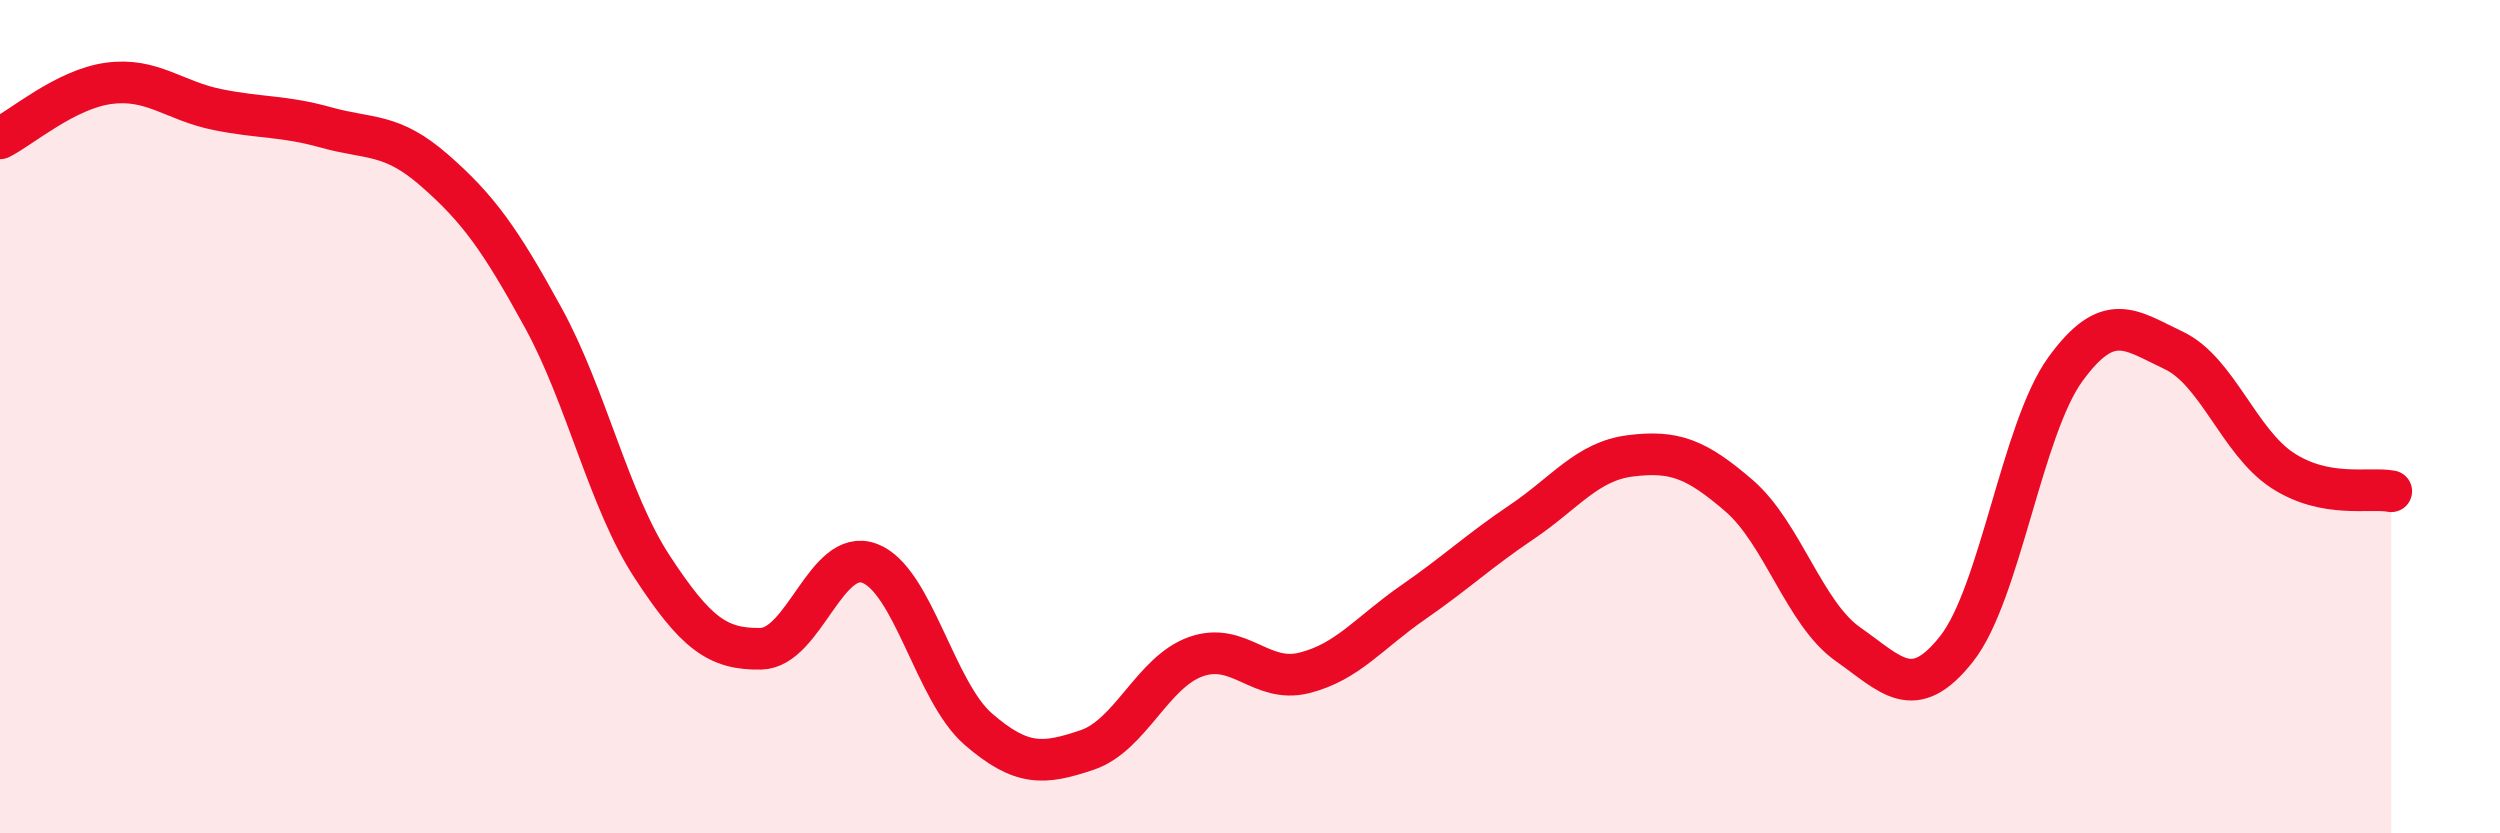
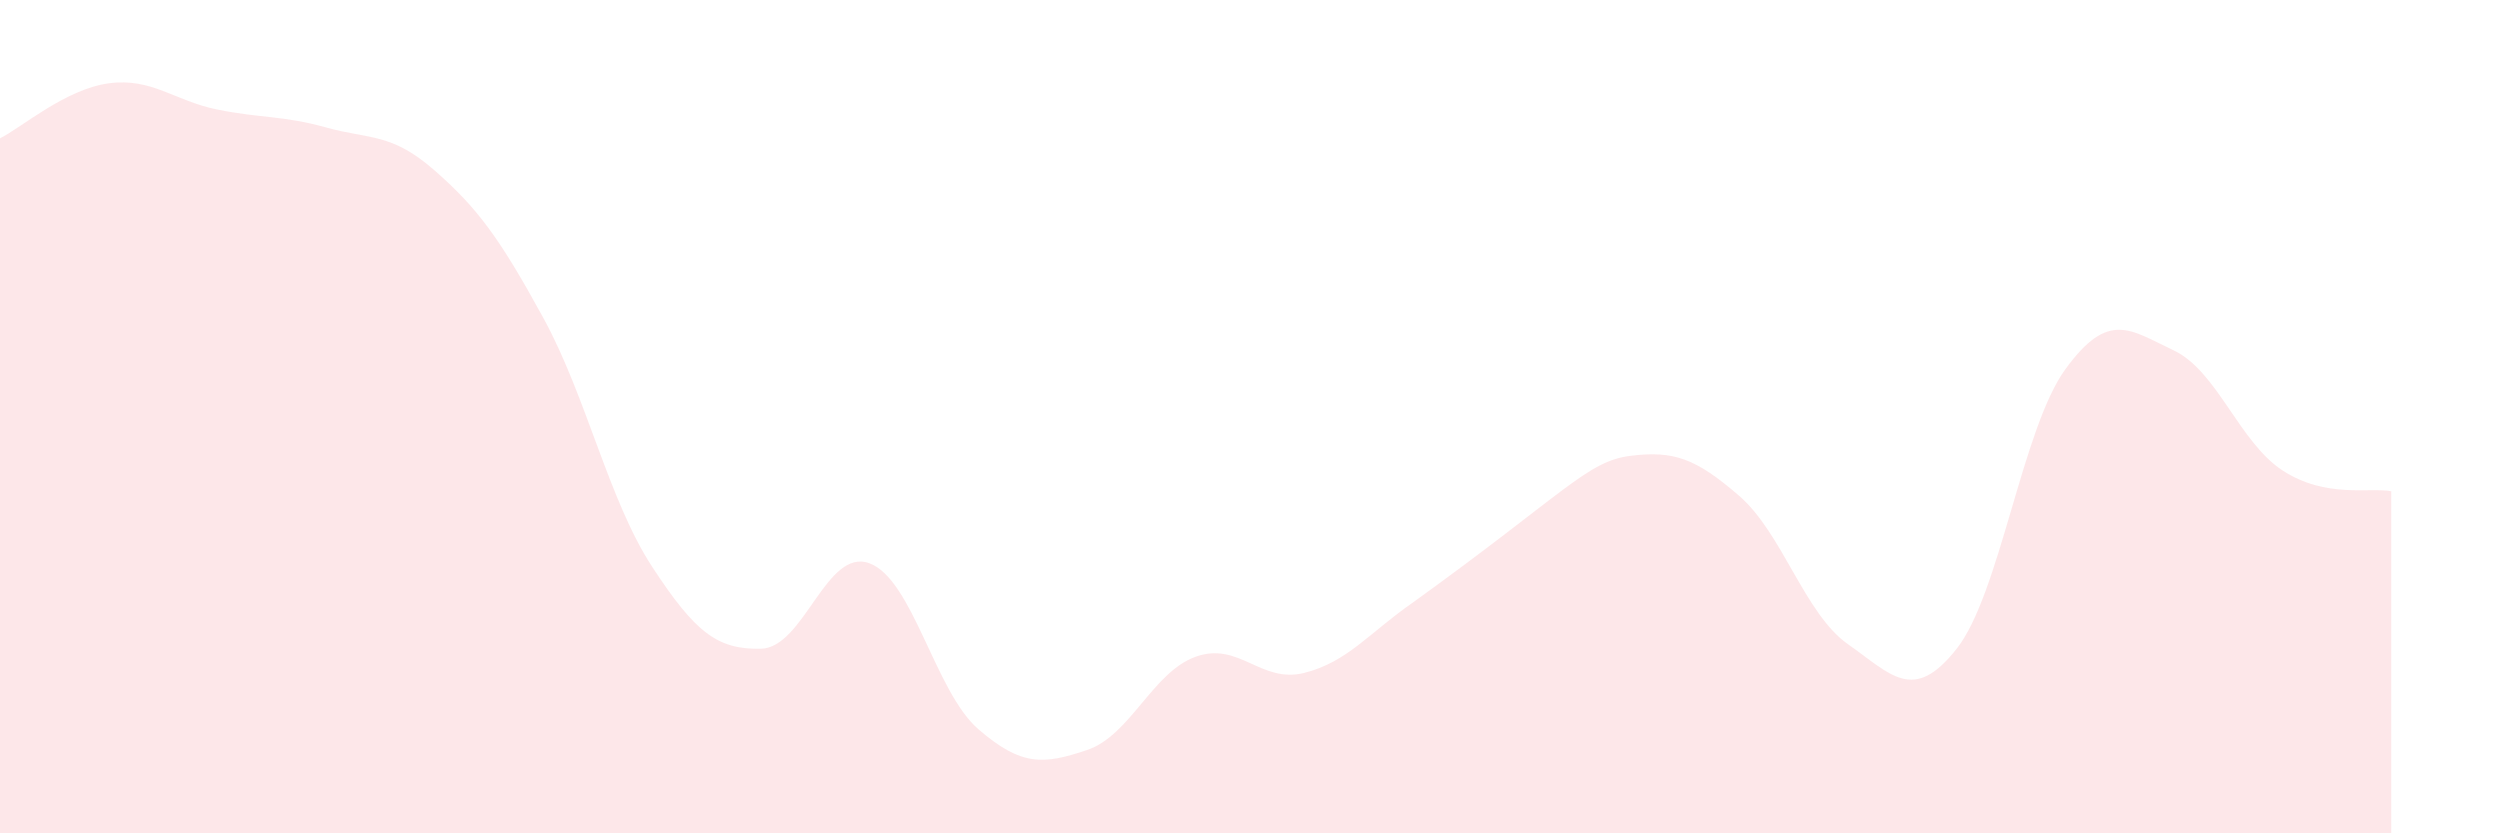
<svg xmlns="http://www.w3.org/2000/svg" width="60" height="20" viewBox="0 0 60 20">
-   <path d="M 0,3.32 C 0.52,3.06 1.57,2.14 2.61,2 C 3.65,1.86 4.18,2.42 5.22,2.63 C 6.26,2.84 6.79,2.77 7.83,3.06 C 8.87,3.35 9.39,3.18 10.43,4.09 C 11.47,5 12,5.73 13.04,7.63 C 14.08,9.53 14.61,12.01 15.65,13.6 C 16.69,15.19 17.22,15.59 18.26,15.57 C 19.3,15.55 19.83,13.13 20.87,13.52 C 21.91,13.91 22.44,16.6 23.48,17.5 C 24.52,18.4 25.05,18.35 26.09,18 C 27.13,17.65 27.66,16.13 28.7,15.76 C 29.74,15.39 30.26,16.41 31.3,16.15 C 32.34,15.89 32.87,15.18 33.91,14.46 C 34.95,13.74 35.48,13.23 36.52,12.53 C 37.56,11.83 38.09,11.07 39.13,10.94 C 40.17,10.81 40.7,11 41.74,11.9 C 42.78,12.8 43.31,14.73 44.35,15.46 C 45.39,16.19 45.92,16.89 46.96,15.57 C 48,14.25 48.53,10.29 49.57,8.86 C 50.61,7.43 51.13,7.92 52.17,8.41 C 53.21,8.9 53.74,10.61 54.78,11.29 C 55.82,11.97 56.87,11.69 57.39,11.79L57.39 20L0 20Z" fill="#EB0A25" opacity="0.1" stroke-linecap="round" stroke-linejoin="round" />
-   <path d="M 0,3.32 C 0.52,3.06 1.57,2.14 2.61,2 C 3.65,1.86 4.18,2.42 5.22,2.63 C 6.26,2.84 6.79,2.77 7.83,3.06 C 8.87,3.35 9.39,3.18 10.43,4.09 C 11.47,5 12,5.73 13.04,7.63 C 14.08,9.53 14.61,12.01 15.65,13.6 C 16.69,15.19 17.22,15.59 18.26,15.57 C 19.3,15.55 19.83,13.13 20.87,13.52 C 21.91,13.91 22.44,16.6 23.48,17.5 C 24.52,18.4 25.05,18.35 26.09,18 C 27.13,17.65 27.66,16.13 28.7,15.76 C 29.74,15.39 30.26,16.41 31.3,16.15 C 32.34,15.89 32.87,15.18 33.91,14.46 C 34.95,13.74 35.48,13.23 36.52,12.53 C 37.56,11.83 38.09,11.07 39.13,10.94 C 40.17,10.81 40.7,11 41.74,11.9 C 42.78,12.8 43.31,14.73 44.35,15.46 C 45.39,16.19 45.92,16.89 46.96,15.57 C 48,14.25 48.53,10.29 49.57,8.86 C 50.61,7.43 51.13,7.92 52.17,8.41 C 53.21,8.9 53.74,10.61 54.78,11.29 C 55.82,11.97 56.87,11.69 57.39,11.79" stroke="#EB0A25" stroke-width="1" fill="none" stroke-linecap="round" stroke-linejoin="round" />
+   <path d="M 0,3.32 C 0.52,3.06 1.57,2.14 2.61,2 C 3.65,1.86 4.18,2.42 5.22,2.63 C 6.26,2.84 6.79,2.77 7.83,3.06 C 8.87,3.35 9.39,3.18 10.43,4.09 C 11.47,5 12,5.73 13.04,7.63 C 14.08,9.53 14.61,12.01 15.65,13.6 C 16.69,15.19 17.22,15.59 18.26,15.57 C 19.3,15.55 19.83,13.13 20.87,13.52 C 21.91,13.91 22.44,16.6 23.48,17.5 C 24.52,18.4 25.05,18.35 26.09,18 C 27.13,17.65 27.66,16.13 28.7,15.76 C 29.74,15.39 30.26,16.41 31.3,16.15 C 32.34,15.89 32.87,15.18 33.91,14.46 C 37.56,11.83 38.09,11.07 39.13,10.94 C 40.17,10.81 40.7,11 41.74,11.9 C 42.78,12.8 43.31,14.73 44.35,15.46 C 45.39,16.19 45.92,16.89 46.96,15.57 C 48,14.25 48.53,10.29 49.57,8.86 C 50.61,7.43 51.13,7.92 52.17,8.41 C 53.21,8.9 53.74,10.61 54.78,11.29 C 55.82,11.97 56.87,11.69 57.39,11.79L57.39 20L0 20Z" fill="#EB0A25" opacity="0.1" stroke-linecap="round" stroke-linejoin="round" />
</svg>